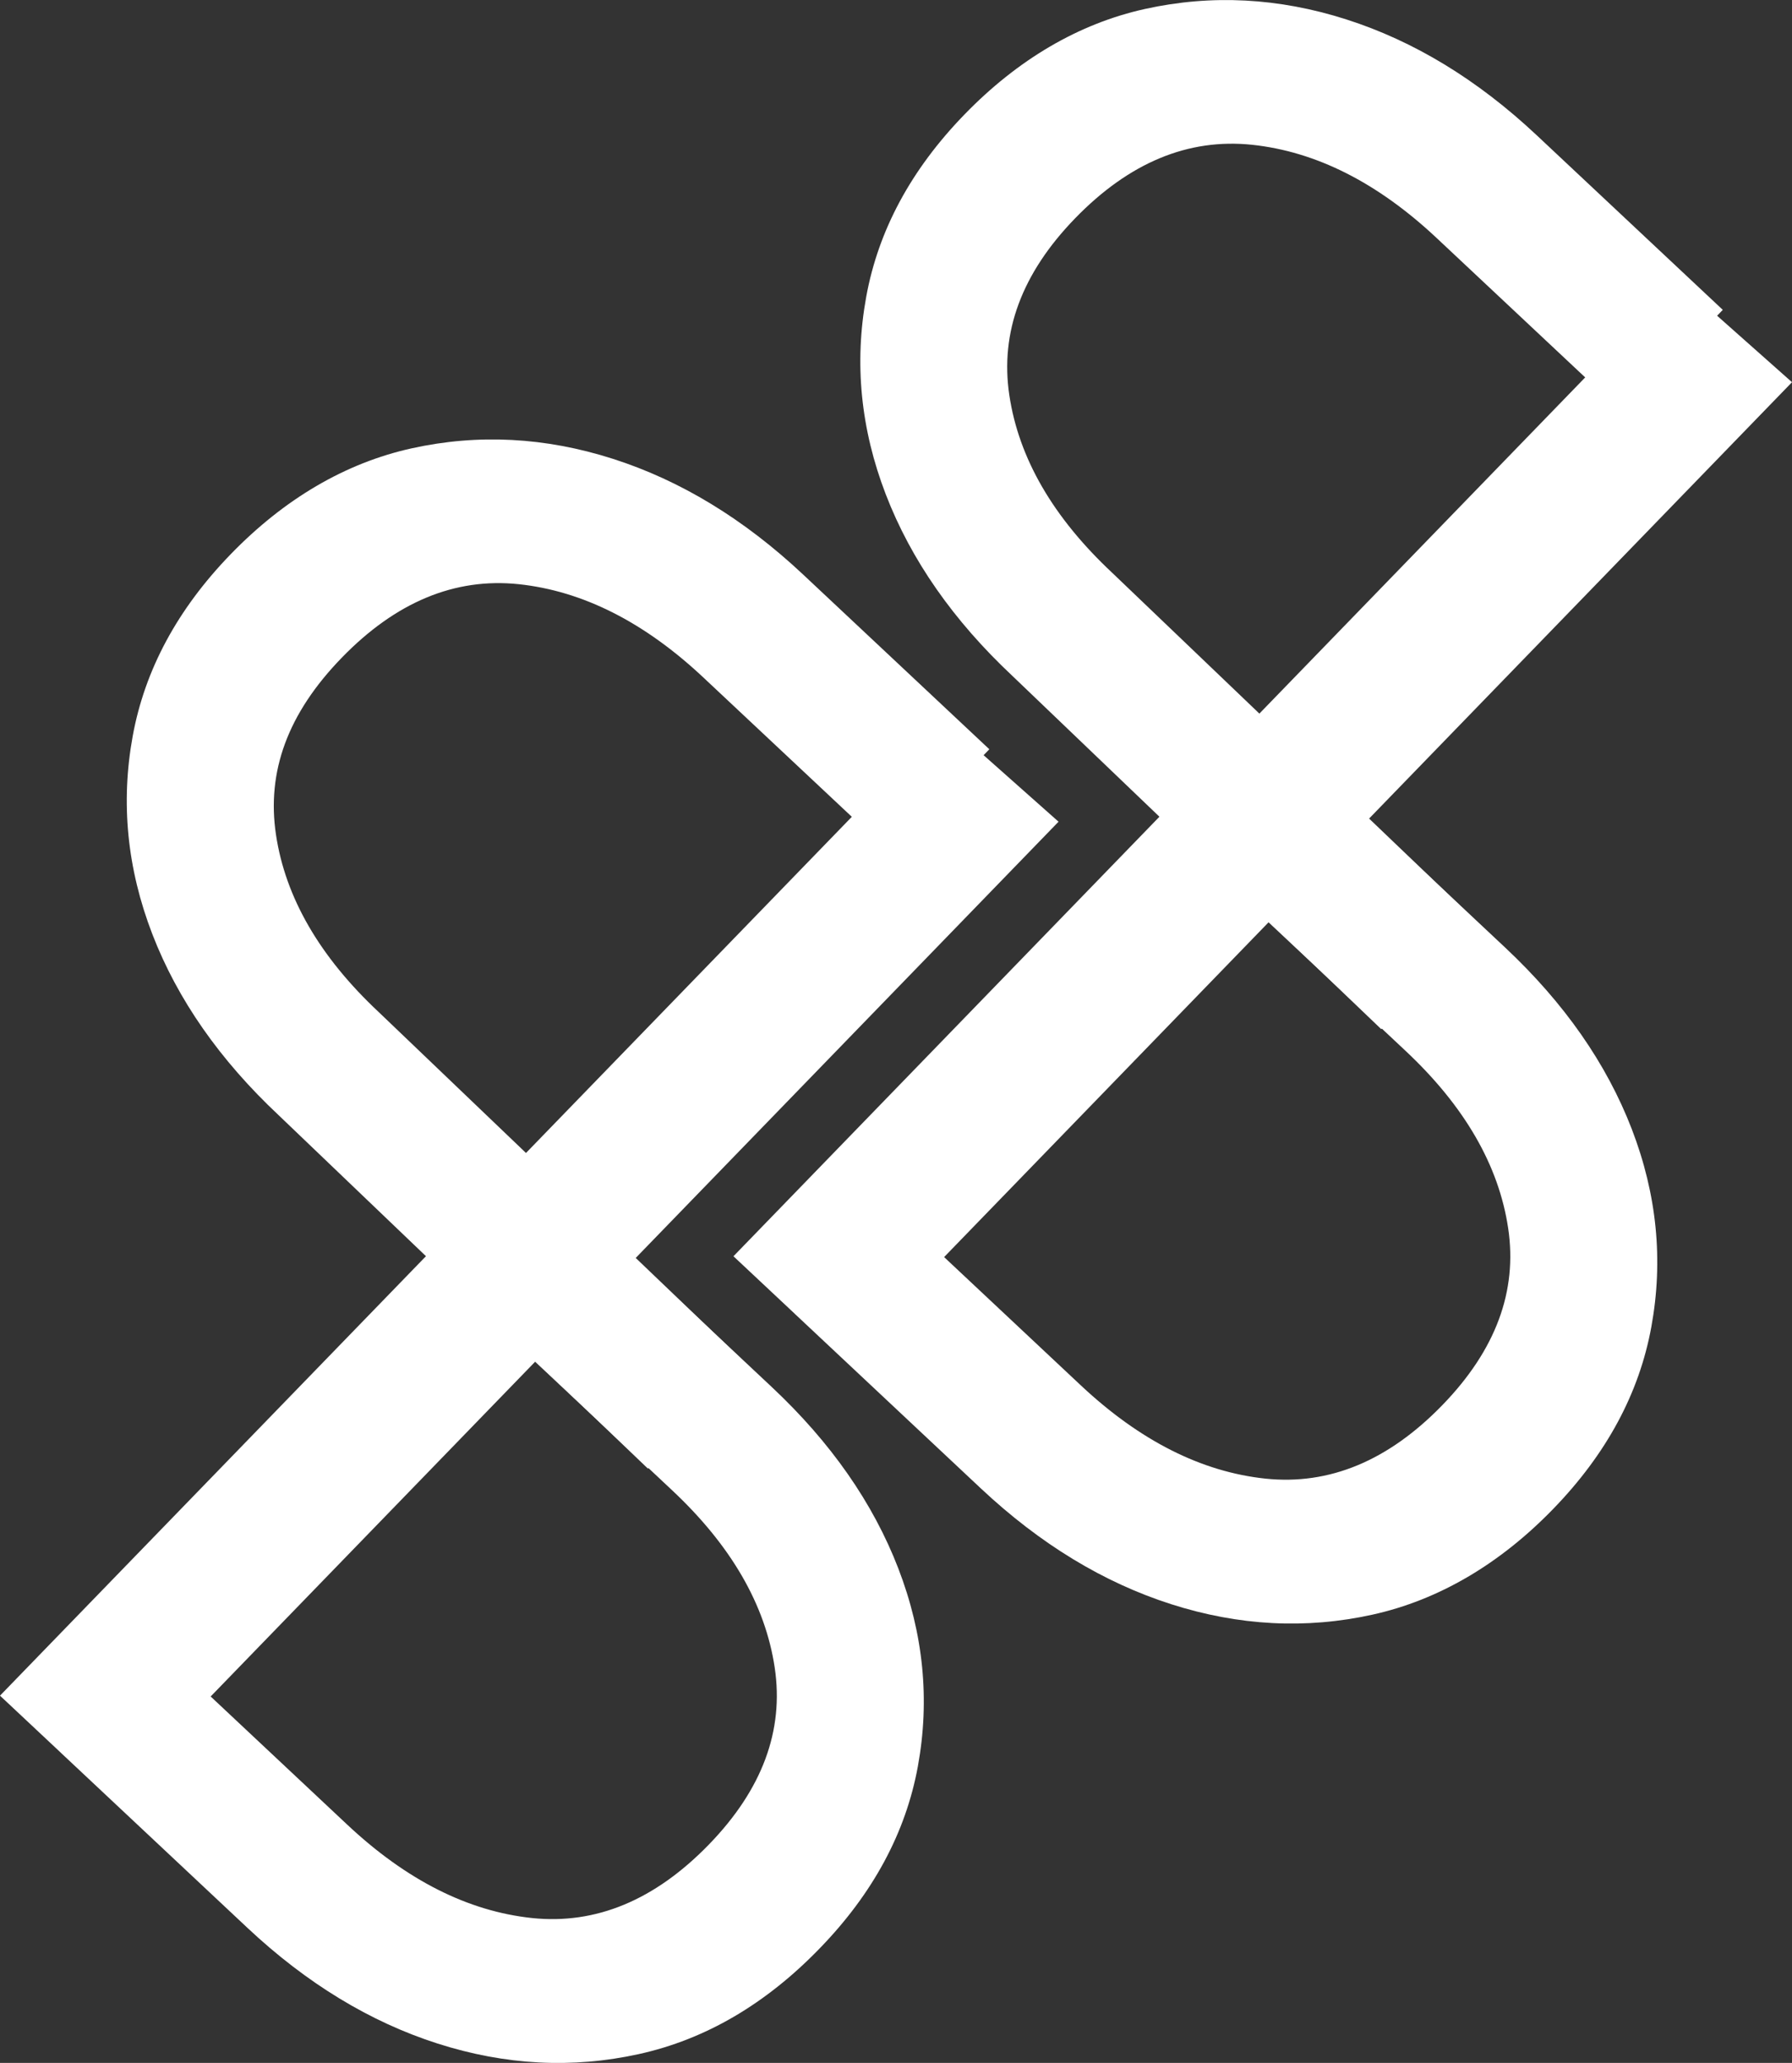
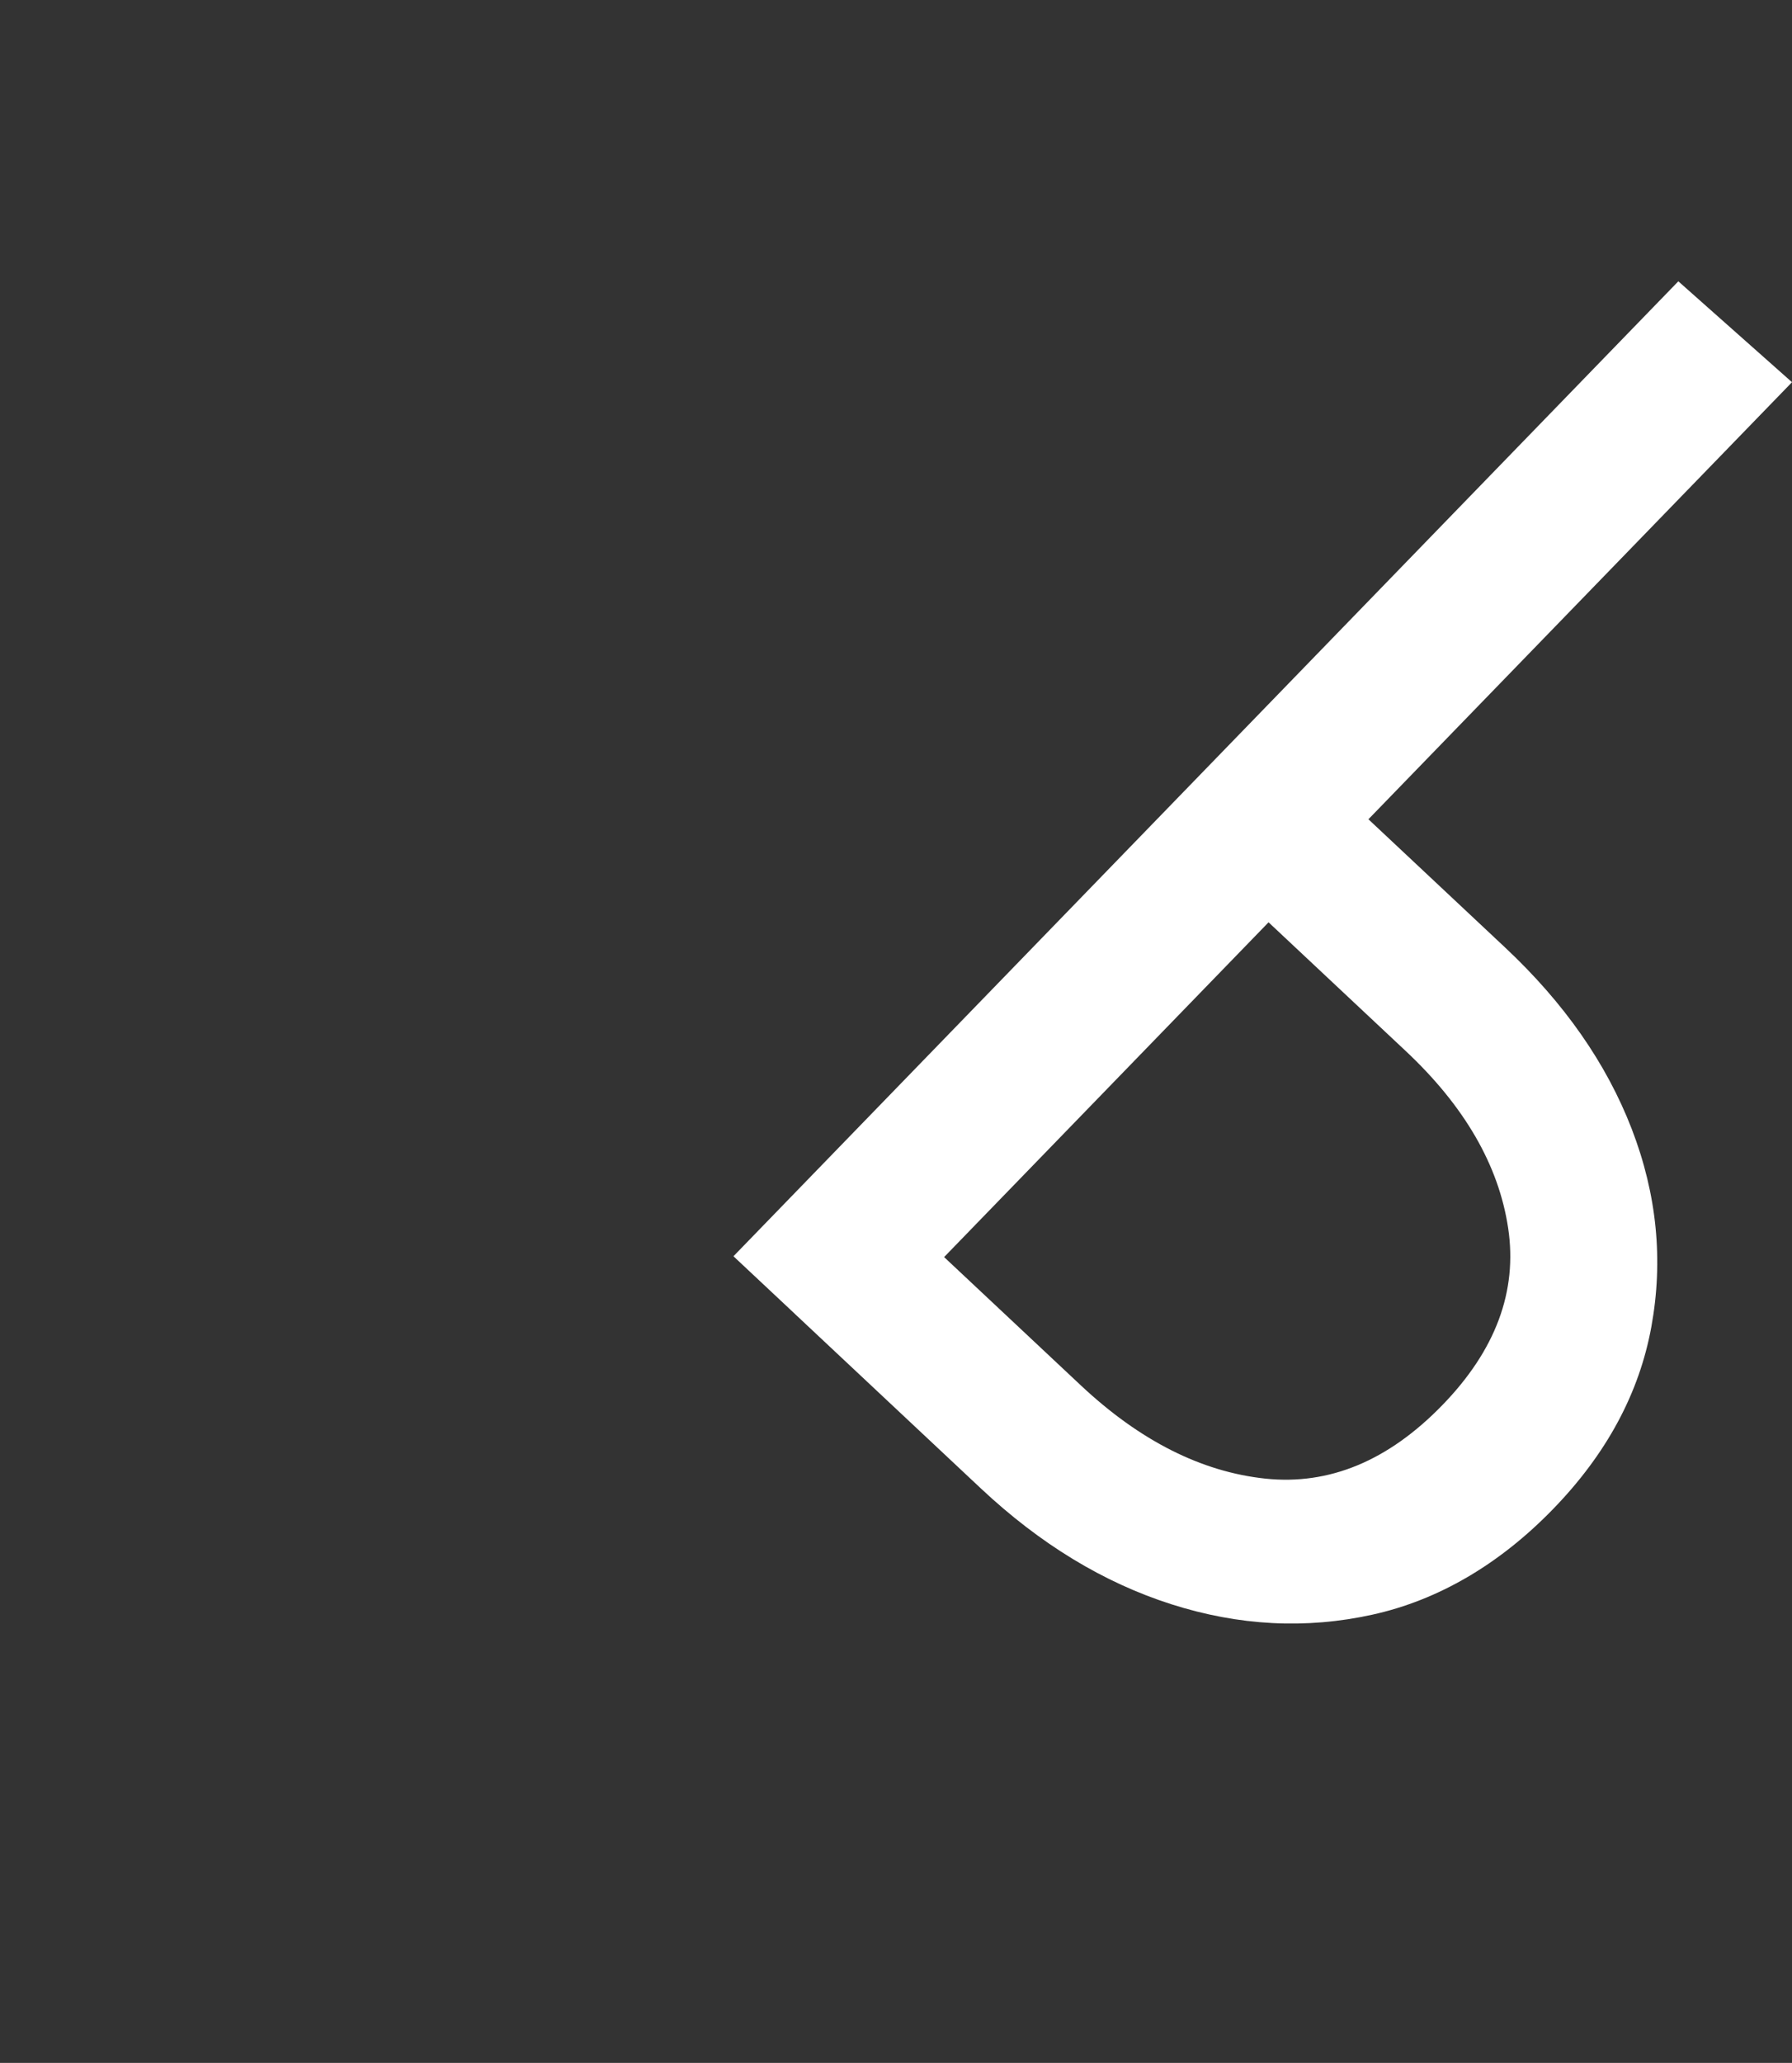
<svg xmlns="http://www.w3.org/2000/svg" viewBox="0 0 184.61 212.44">
  <rect x="0" y="0" width="184.61" height="212.44" fill="#333333" stroke="none" />
  <defs>
    <style>.d{fill:#fff;}</style>
  </defs>
  <g id="a" />
  <g id="b">
    <g id="c">
      <g>
-         <path class="d" d="M0,174.62L97.34,74.23l11.71,10.39L11.41,185.32,0,174.62Zm16.6-4.7l19.19,18c6.08,5.7,12.42,8.9,19.01,9.6,6.59,.69,12.67-1.84,18.24-7.58,5.49-5.66,7.74-11.73,6.77-18.21-.97-6.48-4.5-12.58-10.59-18.28l-19.19-18,10.29-10.61,19.19,18c6.08,5.7,10.43,11.93,13.03,18.67,2.6,6.74,3.27,13.54,2.02,20.38-1.25,6.84-4.62,13.09-10.11,18.75-5.57,5.75-11.78,9.38-18.63,10.89-6.85,1.51-13.76,1.15-20.73-1.08-6.97-2.23-13.5-6.2-19.59-11.91l-19.19-18,10.29-10.61Z" />
-         <path class="d" d="M91.64,87.76l-19.19-18c-6.08-5.7-12.42-8.9-19.01-9.6-6.59-.69-12.67,1.84-18.24,7.58s-7.74,11.73-6.77,18.21c.97,6.48,4.5,12.58,10.59,18.28l39.83,38.09-12.11,8.91L28.72,114.86c-6.08-5.7-10.43-11.93-13.03-18.67-2.6-6.74-3.27-13.54-2.02-20.38,1.25-6.84,4.62-13.09,10.11-18.75s11.78-9.38,18.63-10.89c6.85-1.51,13.76-1.15,20.73,1.08,6.97,2.23,13.5,6.2,19.59,11.91l19.19,18-10.29,10.61Z" />
-       </g>
+         </g>
      <g>
        <path class="d" d="M75.56,129.37L172.9,28.97l11.71,10.39-97.64,100.71-11.41-10.7Zm16.6-4.7l19.19,18c6.08,5.7,12.42,8.9,19.01,9.6,6.59,.69,12.67-1.84,18.24-7.58,5.49-5.66,7.74-11.73,6.77-18.21-.97-6.48-4.5-12.58-10.59-18.28l-19.19-18,10.29-10.61,19.19,18c6.08,5.7,10.43,11.93,13.03,18.67,2.6,6.74,3.27,13.54,2.02,20.38-1.25,6.84-4.62,13.09-10.11,18.75s-11.78,9.38-18.63,10.89c-6.85,1.51-13.76,1.15-20.73-1.08-6.97-2.23-13.5-6.2-19.59-11.91l-19.19-18,10.29-10.61Z" />
-         <path class="d" d="M167.19,42.51l-19.19-18c-6.08-5.7-12.42-8.9-19.01-9.6-6.59-.69-12.67,1.84-18.24,7.58-5.49,5.66-7.74,11.73-6.77,18.21,.97,6.48,4.5,12.58,10.59,18.28l39.83,38.09-12.11,8.91-38-36.38c-6.08-5.7-10.43-11.93-13.03-18.67-2.6-6.74-3.27-13.54-2.02-20.38,1.25-6.84,4.62-13.09,10.11-18.75S111.12,2.43,117.97,.92c6.85-1.51,13.76-1.15,20.73,1.08,6.97,2.23,13.5,6.2,19.59,11.91l19.19,18-10.29,10.61Z" />
      </g>
    </g>
  </g>
</svg>